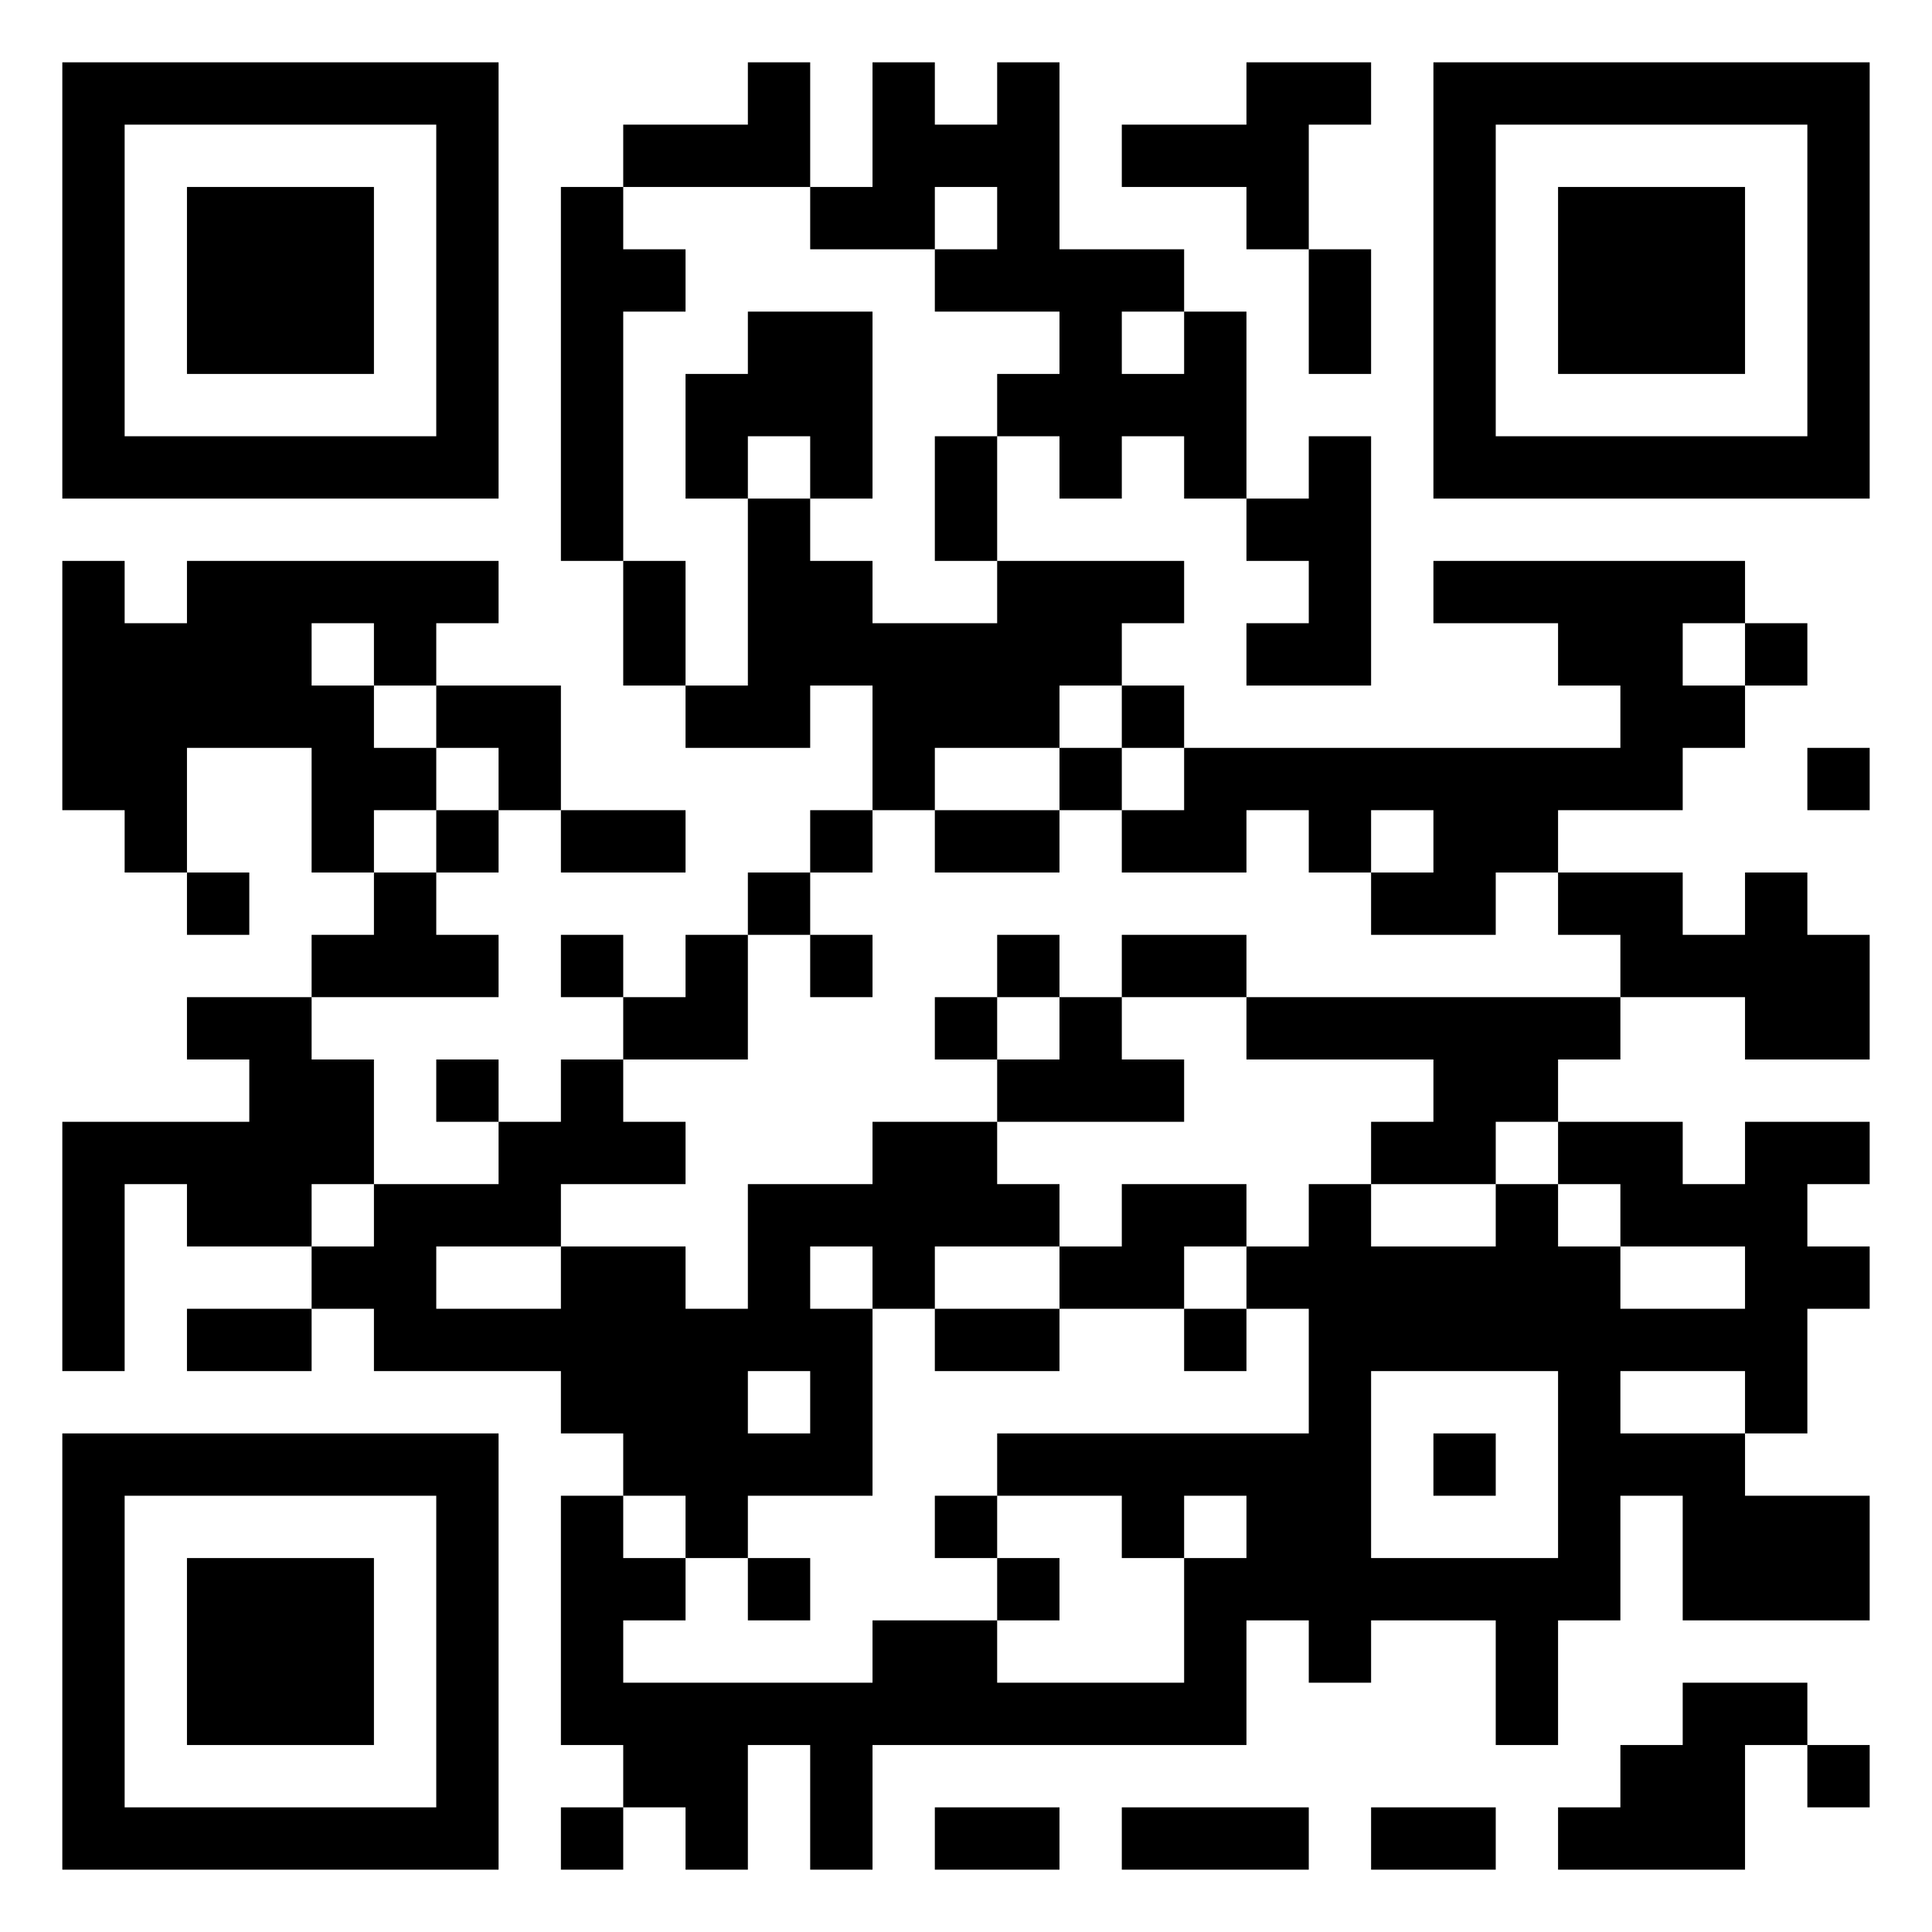
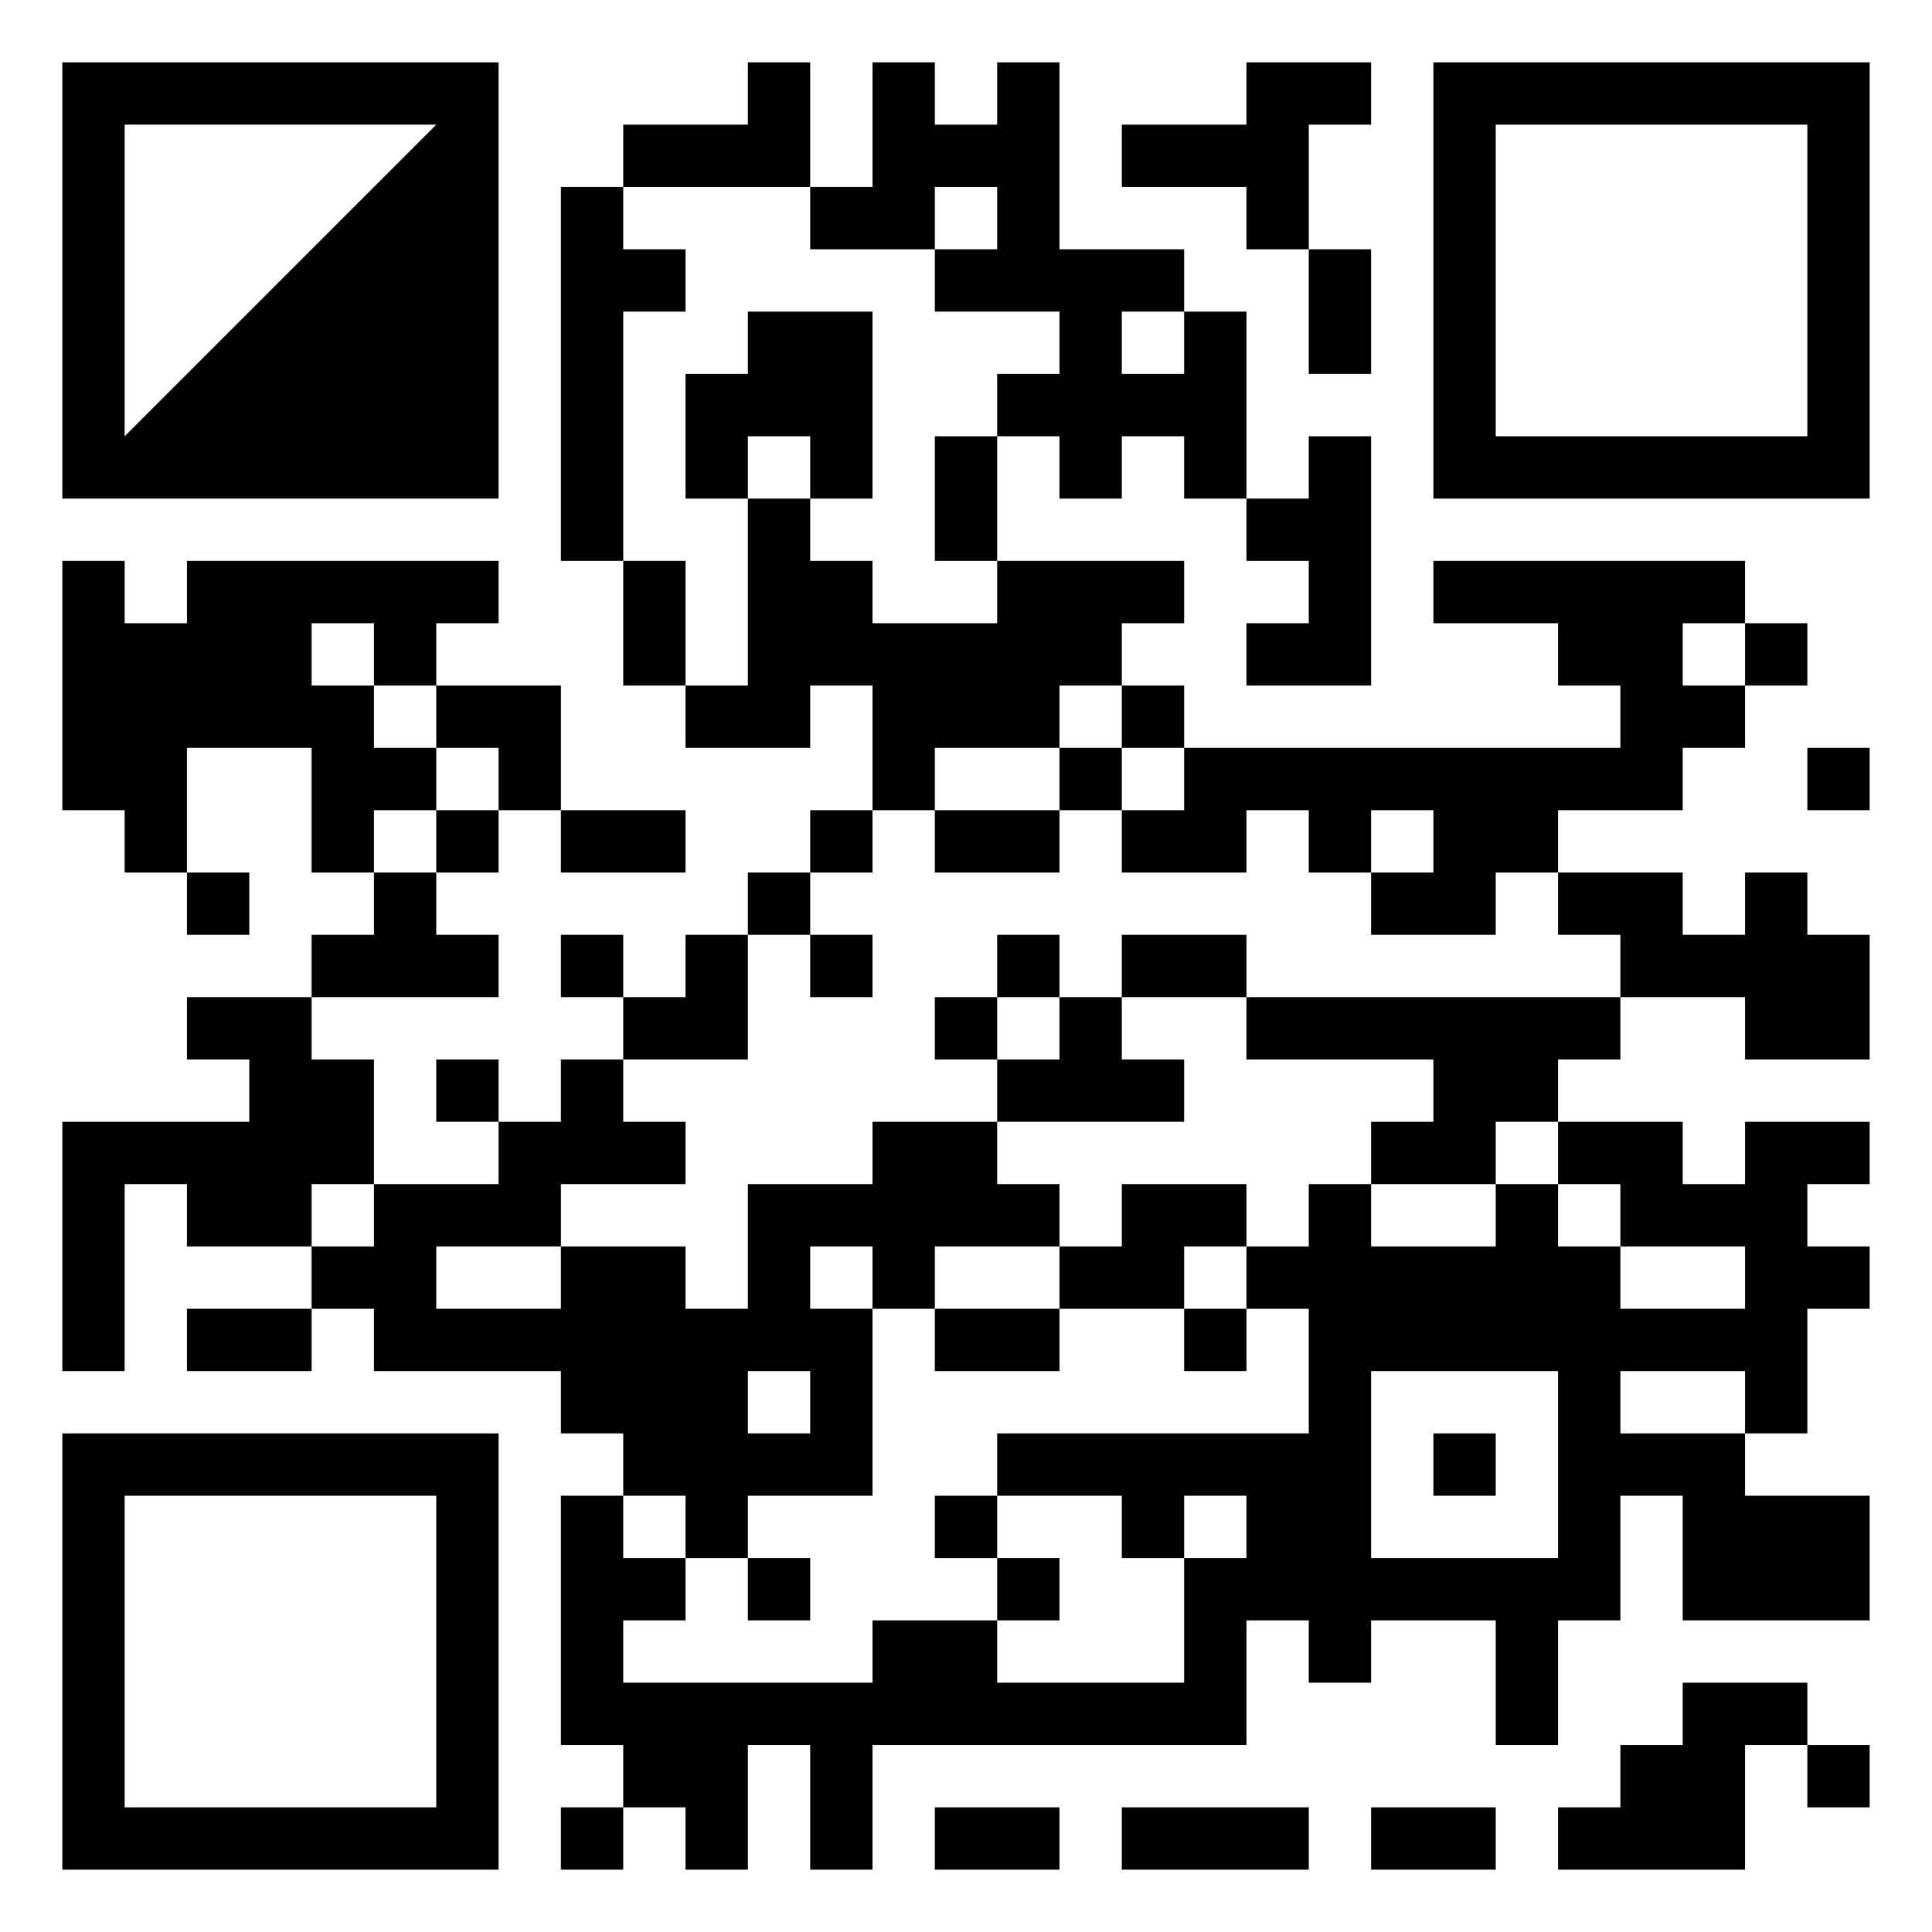
<svg xmlns="http://www.w3.org/2000/svg" viewBox="0 0 500 500" height="1024" width="1024" version="1.1">
  <rect fill="#ffffff" height="500" width="500" y="0" x="0" />
  <g transform="scale(16.129)">
    <g transform="translate(1,1)">
      <g>
        <g transform="translate(3.5,3.5)">
-           <path fill="#000000" d="M-3.5 -3.5L3.5 -3.5L3.5 3.5L-3.5 3.5ZM-2.5 -2.5L-2.5 2.5L2.5 2.5L2.5 -2.5Z" fill-rule="evenodd" />
-           <path fill="#000000" d="M-1.5 -1.5L1.5 -1.5L1.5 1.5L-1.5 1.5Z" fill-rule="evenodd" />
+           <path fill="#000000" d="M-3.5 -3.5L3.5 -3.5L3.5 3.5L-3.5 3.5ZM-2.5 -2.5L-2.5 2.5L2.5 -2.5Z" fill-rule="evenodd" />
        </g>
      </g>
      <g>
        <g transform="translate(25.5,3.5)">
          <g transform="rotate(90)">
            <path fill="#000000" d="M-3.5 -3.5L3.5 -3.5L3.5 3.5L-3.5 3.5ZM-2.5 -2.5L-2.5 2.5L2.5 2.5L2.5 -2.5Z" fill-rule="evenodd" />
-             <path fill="#000000" d="M-1.5 -1.5L1.5 -1.5L1.5 1.5L-1.5 1.5Z" fill-rule="evenodd" />
          </g>
        </g>
      </g>
      <g>
        <g transform="translate(3.5,25.5)">
          <g transform="rotate(-90)">
            <path fill="#000000" d="M-3.5 -3.5L3.5 -3.5L3.5 3.5L-3.5 3.5ZM-2.5 -2.5L-2.5 2.5L2.5 2.5L2.5 -2.5Z" fill-rule="evenodd" />
-             <path fill="#000000" d="M-1.5 -1.5L1.5 -1.5L1.5 1.5L-1.5 1.5Z" fill-rule="evenodd" />
          </g>
        </g>
      </g>
      <path fill="#000000" d="M11 0L11 1L9 1L9 2L8 2L8 8L9 8L9 10L10 10L10 11L12 11L12 10L13 10L13 12L12 12L12 13L11 13L11 14L10 14L10 15L9 15L9 14L8 14L8 15L9 15L9 16L8 16L8 17L7 17L7 16L6 16L6 17L7 17L7 18L5 18L5 16L4 16L4 15L7 15L7 14L6 14L6 13L7 13L7 12L8 12L8 13L10 13L10 12L8 12L8 10L6 10L6 9L7 9L7 8L2 8L2 9L1 9L1 8L0 8L0 12L1 12L1 13L2 13L2 14L3 14L3 13L2 13L2 11L4 11L4 13L5 13L5 14L4 14L4 15L2 15L2 16L3 16L3 17L0 17L0 21L1 21L1 18L2 18L2 19L4 19L4 20L2 20L2 21L4 21L4 20L5 20L5 21L8 21L8 22L9 22L9 23L8 23L8 27L9 27L9 28L8 28L8 29L9 29L9 28L10 28L10 29L11 29L11 27L12 27L12 29L13 29L13 27L19 27L19 25L20 25L20 26L21 26L21 25L23 25L23 27L24 27L24 25L25 25L25 23L26 23L26 25L29 25L29 23L27 23L27 22L28 22L28 20L29 20L29 19L28 19L28 18L29 18L29 17L27 17L27 18L26 18L26 17L24 17L24 16L25 16L25 15L27 15L27 16L29 16L29 14L28 14L28 13L27 13L27 14L26 14L26 13L24 13L24 12L26 12L26 11L27 11L27 10L28 10L28 9L27 9L27 8L22 8L22 9L24 9L24 10L25 10L25 11L18 11L18 10L17 10L17 9L18 9L18 8L15 8L15 6L16 6L16 7L17 7L17 6L18 6L18 7L19 7L19 8L20 8L20 9L19 9L19 10L21 10L21 6L20 6L20 7L19 7L19 4L18 4L18 3L16 3L16 0L15 0L15 1L14 1L14 0L13 0L13 2L12 2L12 0ZM19 0L19 1L17 1L17 2L19 2L19 3L20 3L20 5L21 5L21 3L20 3L20 1L21 1L21 0ZM9 2L9 3L10 3L10 4L9 4L9 8L10 8L10 10L11 10L11 7L12 7L12 8L13 8L13 9L15 9L15 8L14 8L14 6L15 6L15 5L16 5L16 4L14 4L14 3L15 3L15 2L14 2L14 3L12 3L12 2ZM11 4L11 5L10 5L10 7L11 7L11 6L12 6L12 7L13 7L13 4ZM17 4L17 5L18 5L18 4ZM4 9L4 10L5 10L5 11L6 11L6 12L5 12L5 13L6 13L6 12L7 12L7 11L6 11L6 10L5 10L5 9ZM26 9L26 10L27 10L27 9ZM16 10L16 11L14 11L14 12L13 12L13 13L12 13L12 14L11 14L11 16L9 16L9 17L10 17L10 18L8 18L8 19L6 19L6 20L8 20L8 19L10 19L10 20L11 20L11 18L13 18L13 17L15 17L15 18L16 18L16 19L14 19L14 20L13 20L13 19L12 19L12 20L13 20L13 23L11 23L11 24L10 24L10 23L9 23L9 24L10 24L10 25L9 25L9 26L13 26L13 25L15 25L15 26L18 26L18 24L19 24L19 23L18 23L18 24L17 24L17 23L15 23L15 22L20 22L20 20L19 20L19 19L20 19L20 18L21 18L21 19L23 19L23 18L24 18L24 19L25 19L25 20L27 20L27 19L25 19L25 18L24 18L24 17L23 17L23 18L21 18L21 17L22 17L22 16L19 16L19 15L25 15L25 14L24 14L24 13L23 13L23 14L21 14L21 13L22 13L22 12L21 12L21 13L20 13L20 12L19 12L19 13L17 13L17 12L18 12L18 11L17 11L17 10ZM16 11L16 12L14 12L14 13L16 13L16 12L17 12L17 11ZM28 11L28 12L29 12L29 11ZM12 14L12 15L13 15L13 14ZM15 14L15 15L14 15L14 16L15 16L15 17L18 17L18 16L17 16L17 15L19 15L19 14L17 14L17 15L16 15L16 14ZM15 15L15 16L16 16L16 15ZM4 18L4 19L5 19L5 18ZM17 18L17 19L16 19L16 20L14 20L14 21L16 21L16 20L18 20L18 21L19 21L19 20L18 20L18 19L19 19L19 18ZM11 21L11 22L12 22L12 21ZM21 21L21 24L24 24L24 21ZM25 21L25 22L27 22L27 21ZM22 22L22 23L23 23L23 22ZM14 23L14 24L15 24L15 25L16 25L16 24L15 24L15 23ZM11 24L11 25L12 25L12 24ZM26 26L26 27L25 27L25 28L24 28L24 29L27 29L27 27L28 27L28 28L29 28L29 27L28 27L28 26ZM14 28L14 29L16 29L16 28ZM17 28L17 29L20 29L20 28ZM21 28L21 29L23 29L23 28Z" fill-rule="evenodd" />
    </g>
  </g>
</svg>